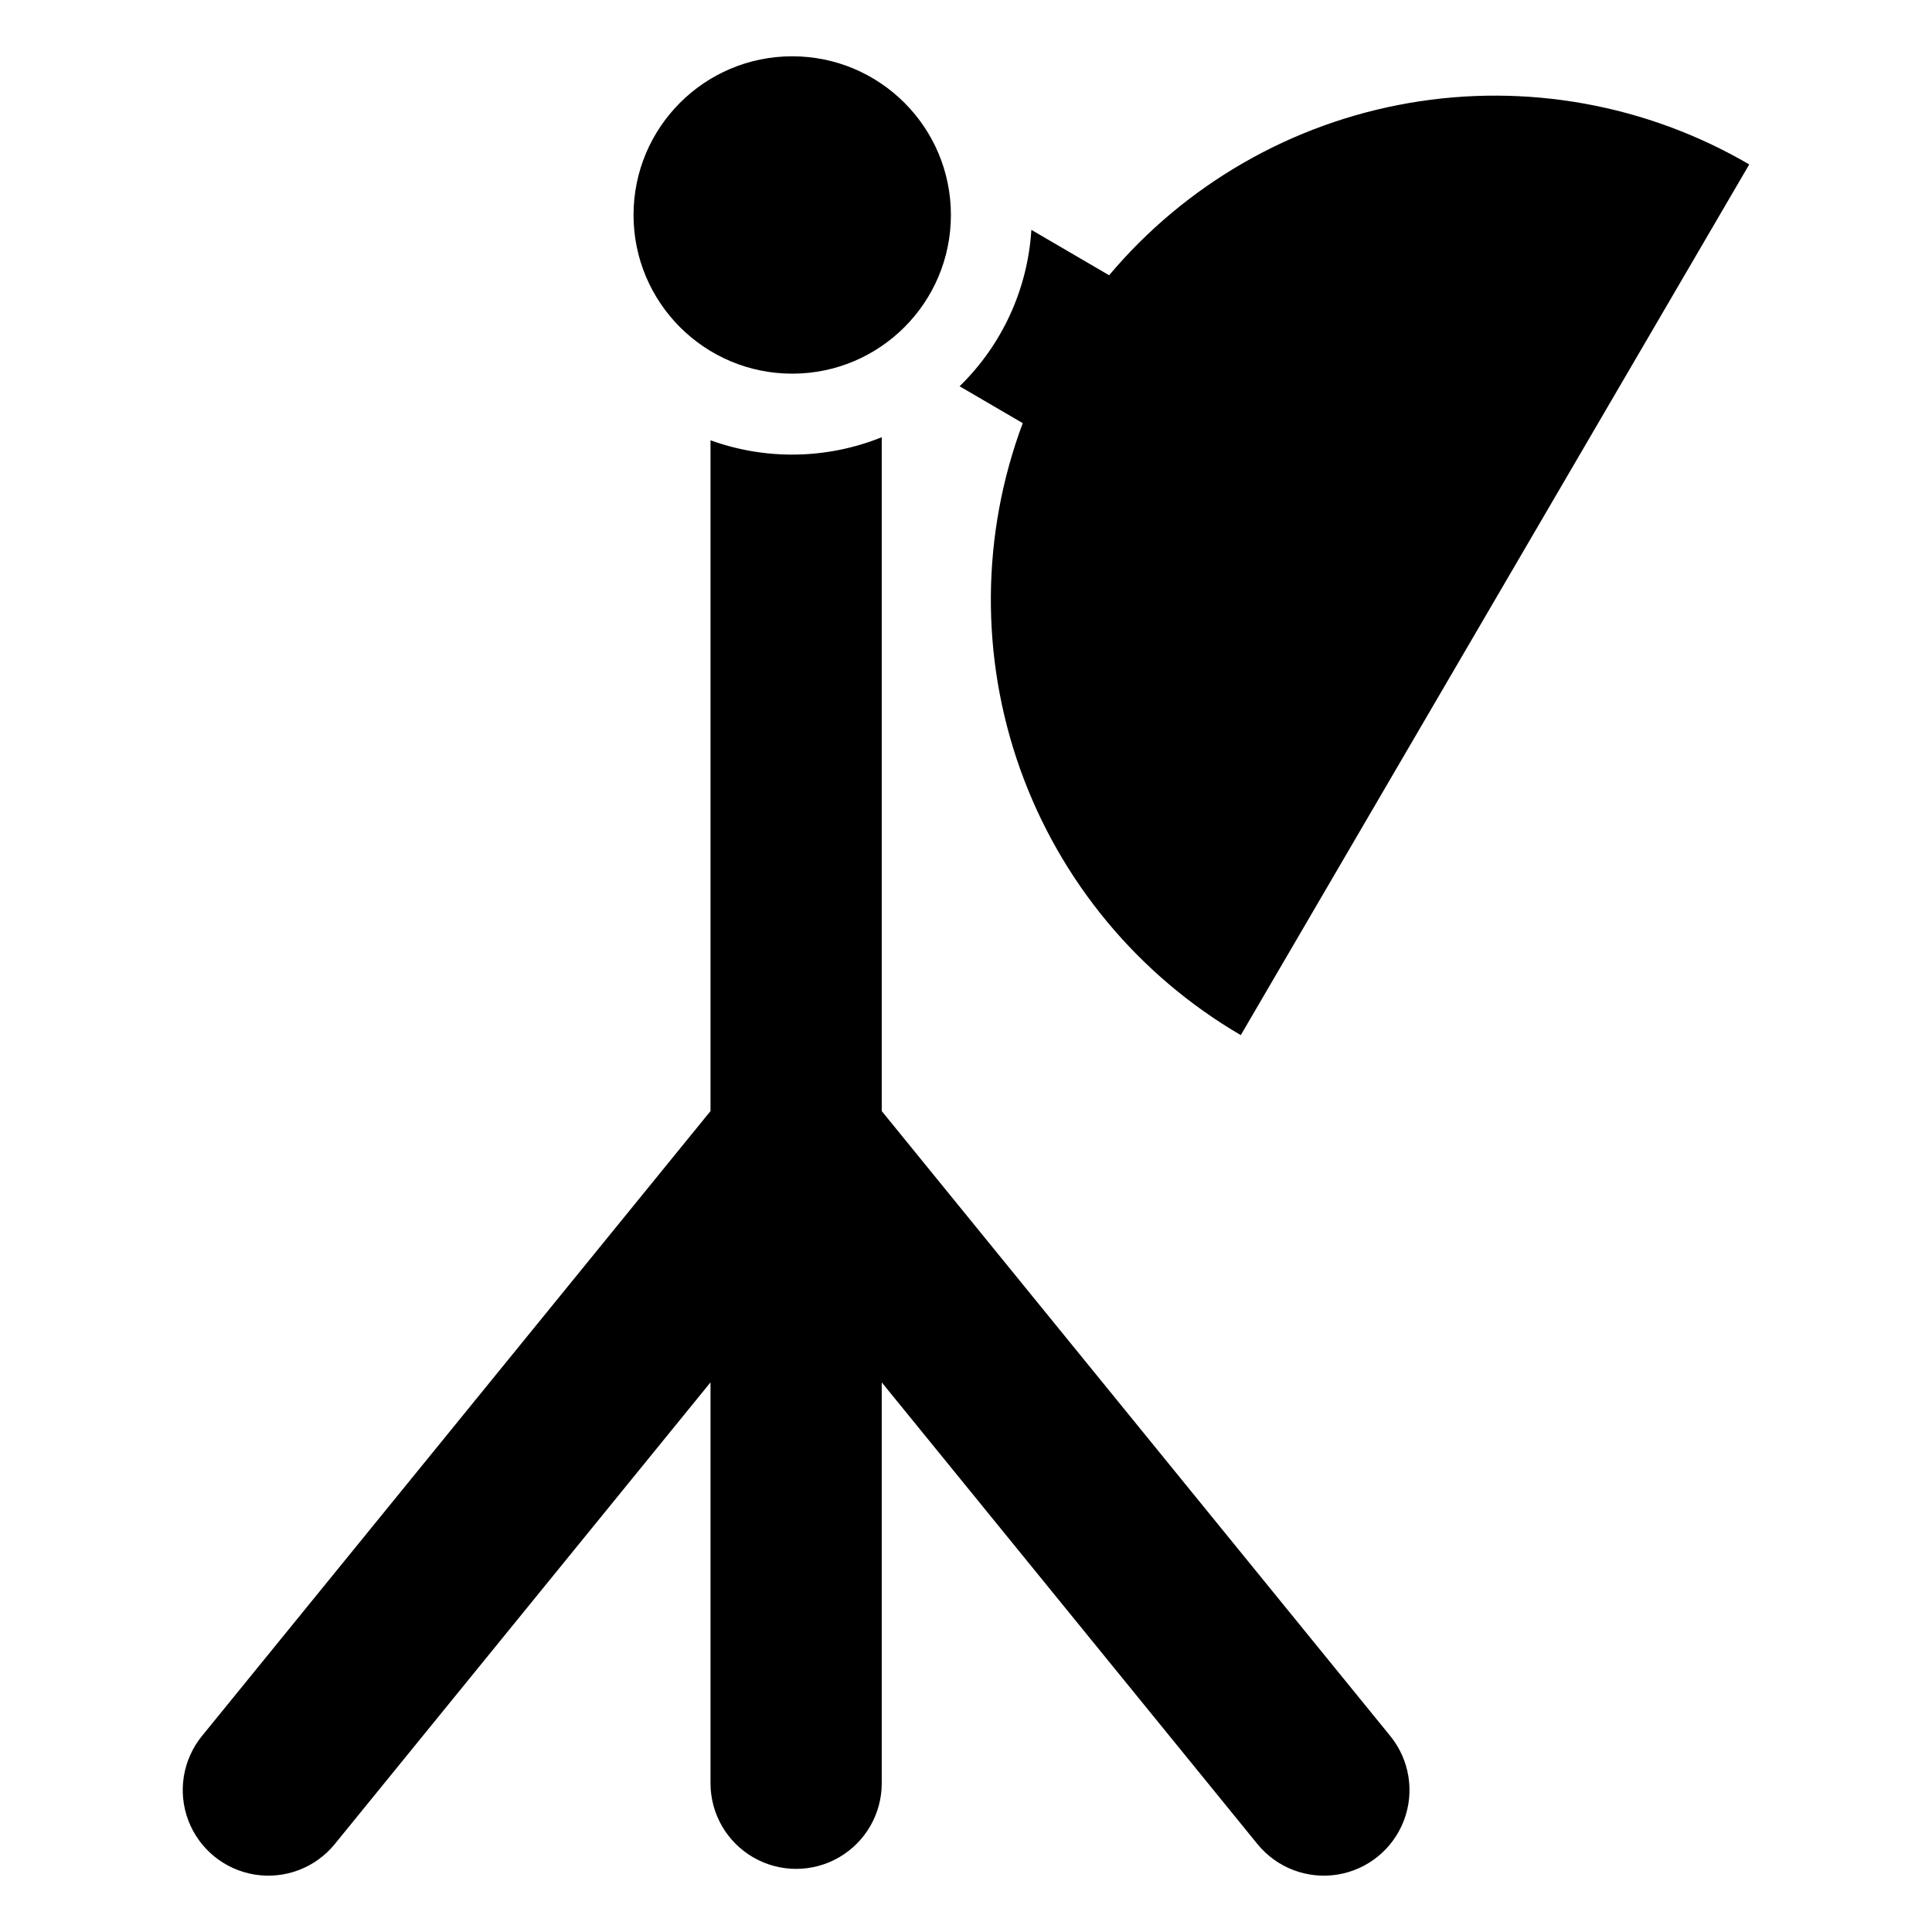
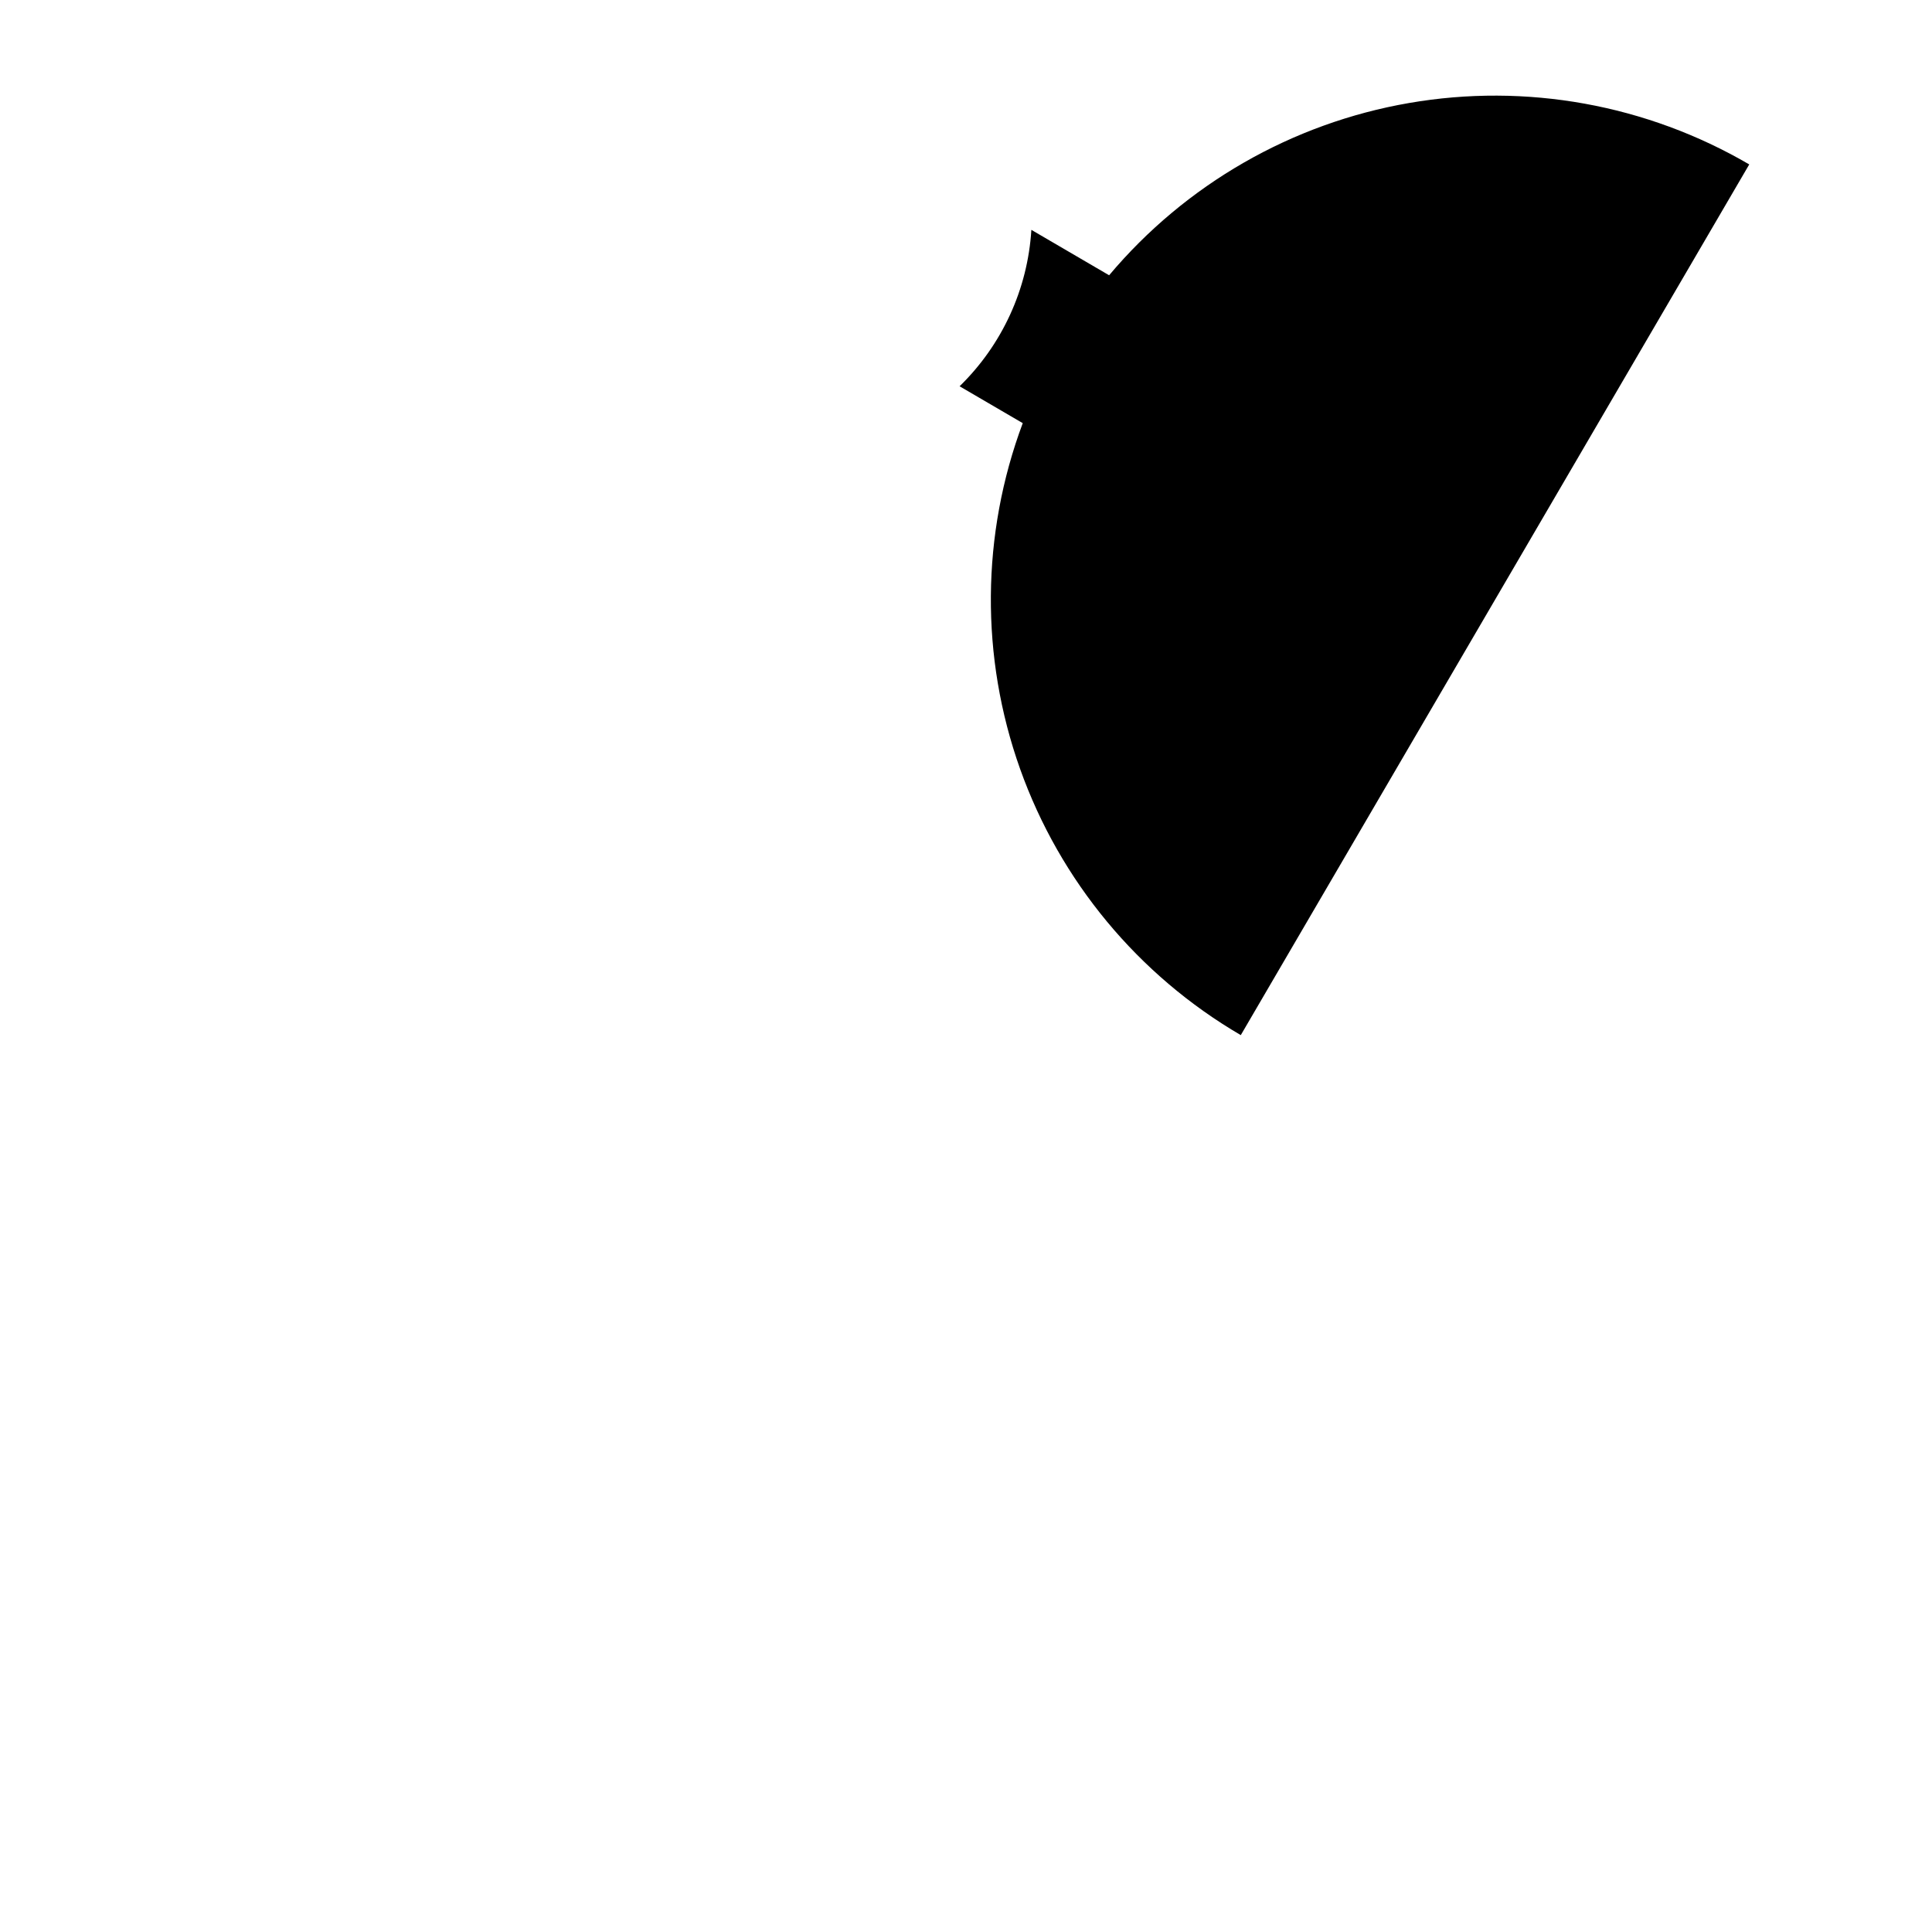
<svg xmlns="http://www.w3.org/2000/svg" fill="#000000" width="800px" height="800px" version="1.1" viewBox="144 144 512 512">
  <g>
-     <path d="m396 200.97c0 23.227-18.828 42.055-42.055 42.055-23.223 0-42.051-18.828-42.051-42.055 0-23.223 18.828-42.051 42.051-42.051 23.227 0 42.055 18.828 42.055 42.051" />
-     <path d="m377.67 438.45v-178.58c-14.508 5.848-30.668 6.137-45.379 0.809v177.77l-134.77 165.61c-5.117 6.289-6.492 14.828-3.606 22.402s9.598 13.035 17.598 14.324c8.004 1.285 16.086-1.793 21.203-8.082l99.574-122.36v106.24c0 8.109 4.328 15.598 11.348 19.652 7.019 4.051 15.668 4.051 22.688 0 7.019-4.055 11.344-11.543 11.344-19.652v-106.24l99.566 122.36h0.004c5.117 6.289 13.199 9.367 21.203 8.082 8.004-1.289 14.711-6.75 17.598-14.324s1.512-16.113-3.606-22.402z" />
    <path d="m472.82 418.32 134.75-230.75-0.004 0.004c-27.203-15.883-59.141-21.645-90.18-16.27-31.035 5.375-59.18 21.539-79.457 45.645l-20.609-12.035c-0.965 15.699-7.746 30.48-19.02 41.453l16.738 9.773c-11.023 29.508-11.273 61.961-0.703 91.633 10.574 29.672 31.285 54.66 58.484 70.547z" />
  </g>
</svg>